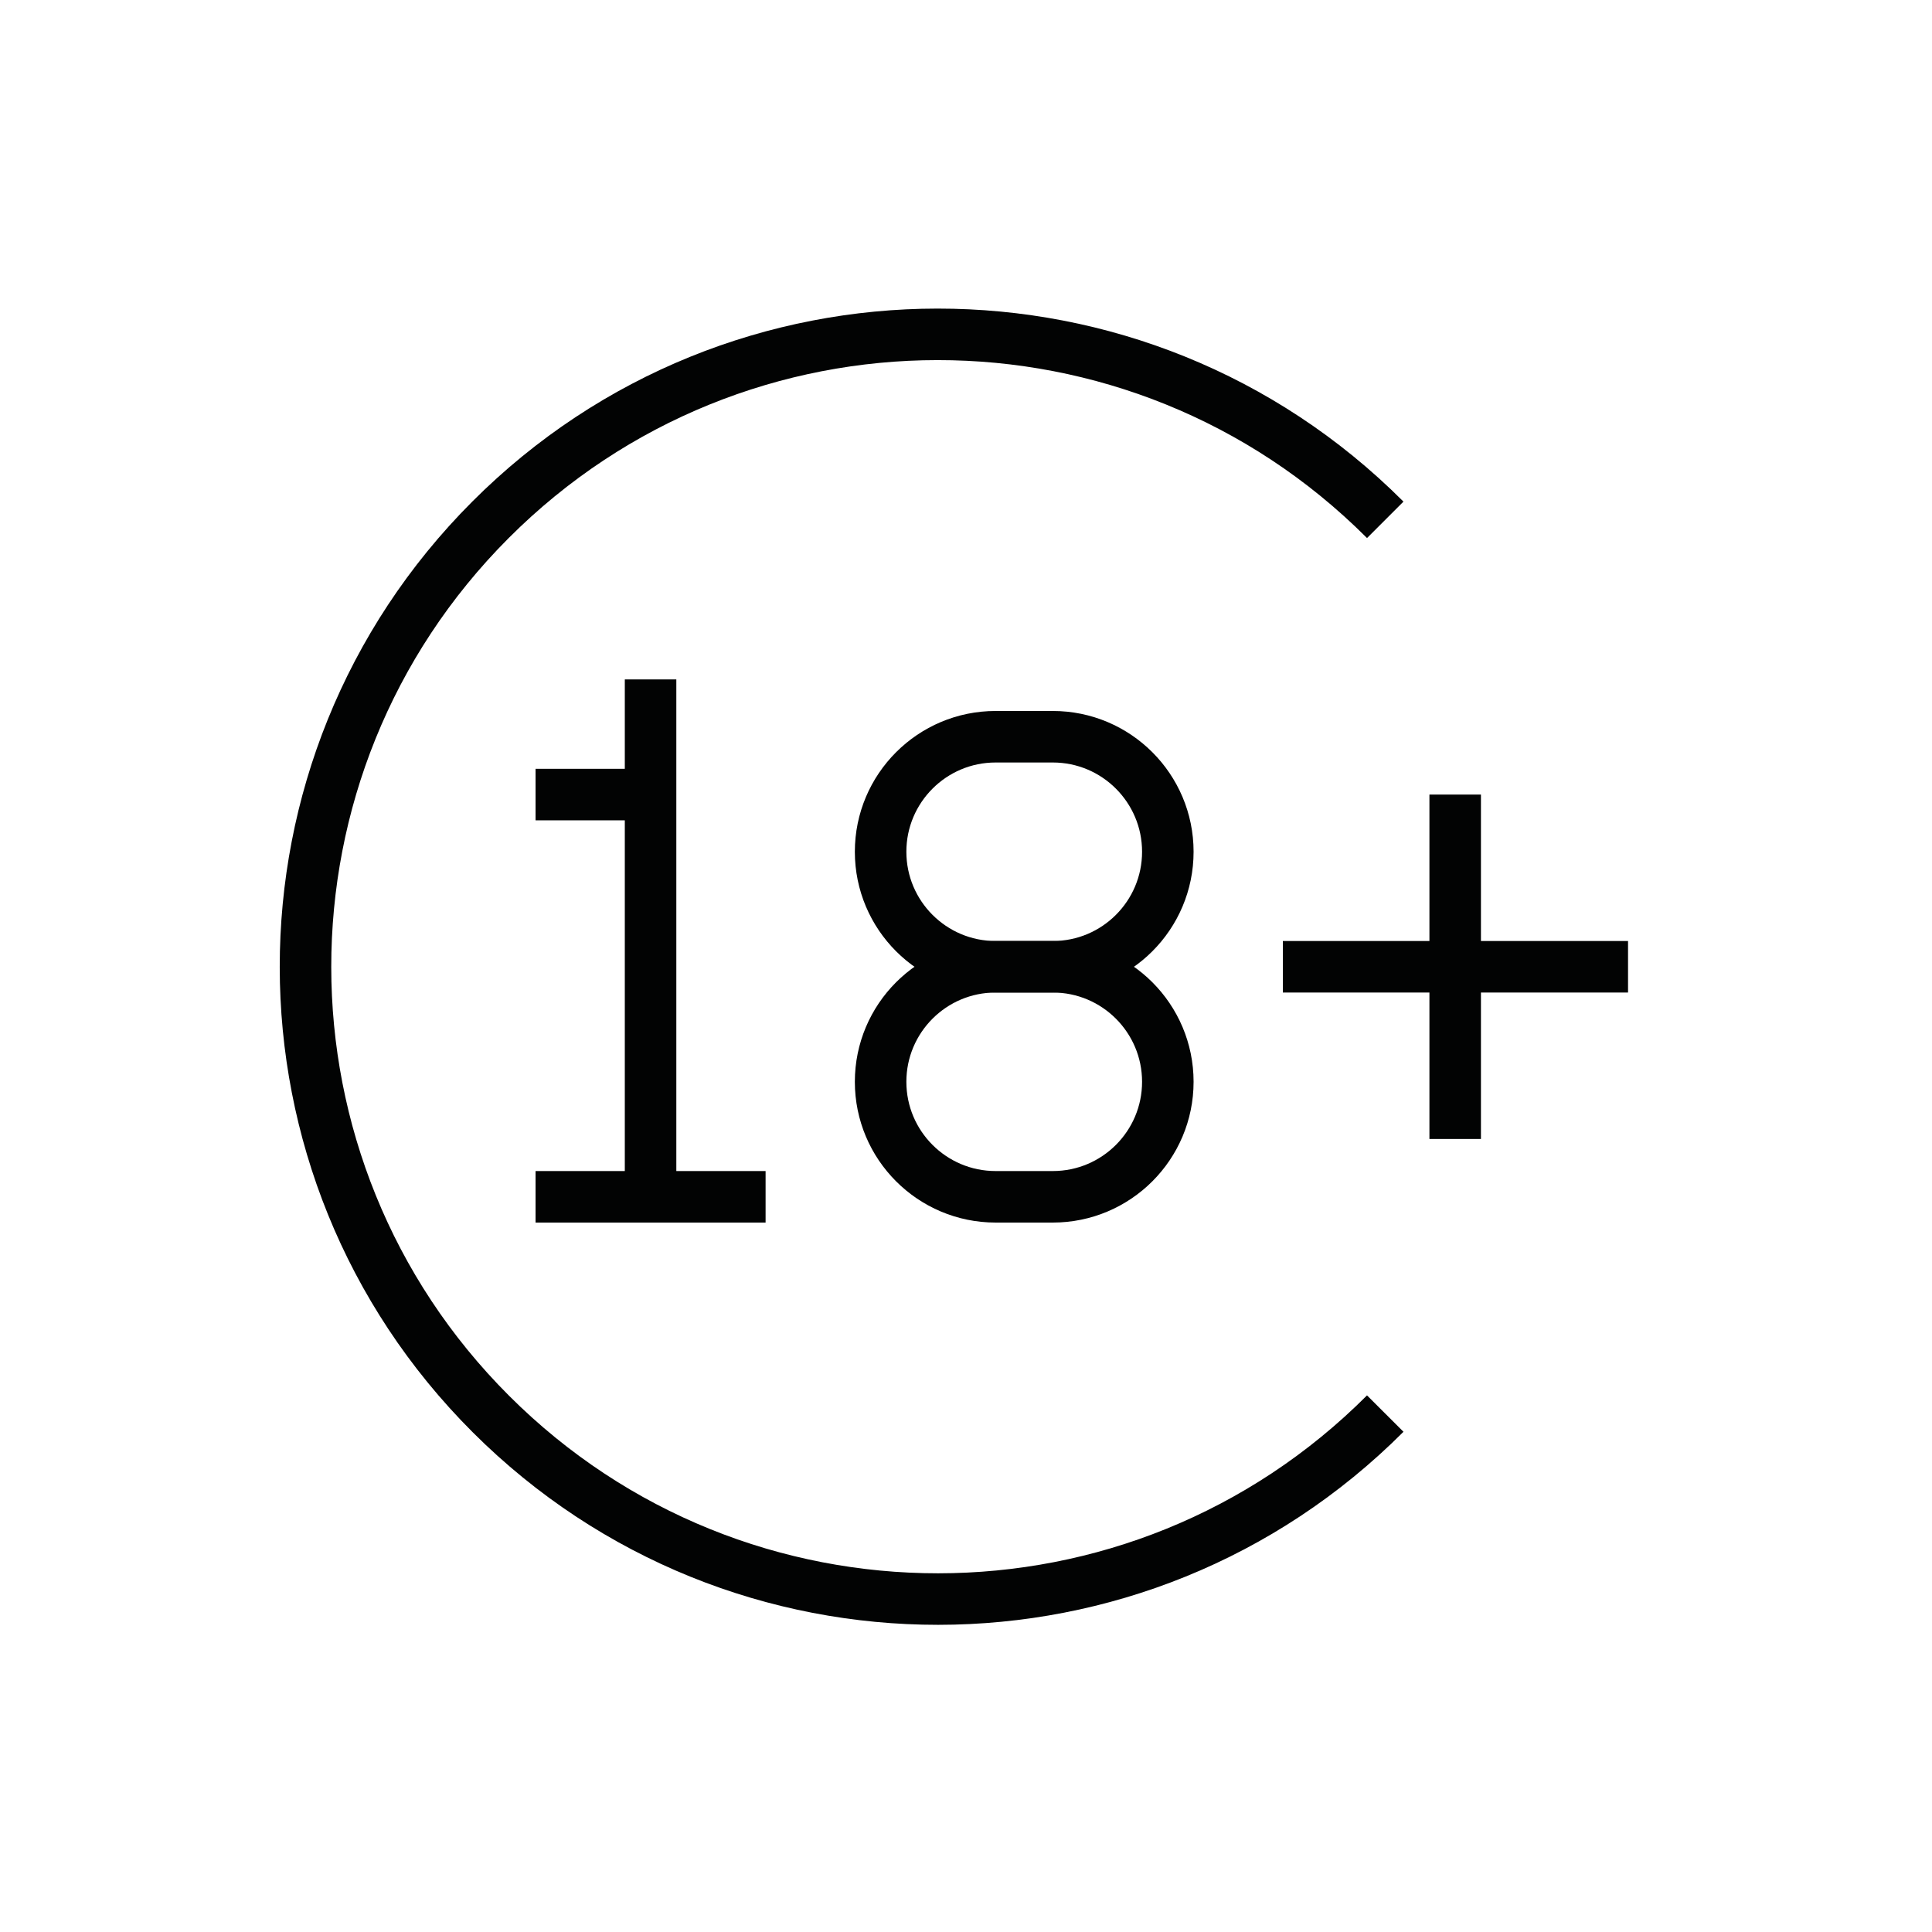
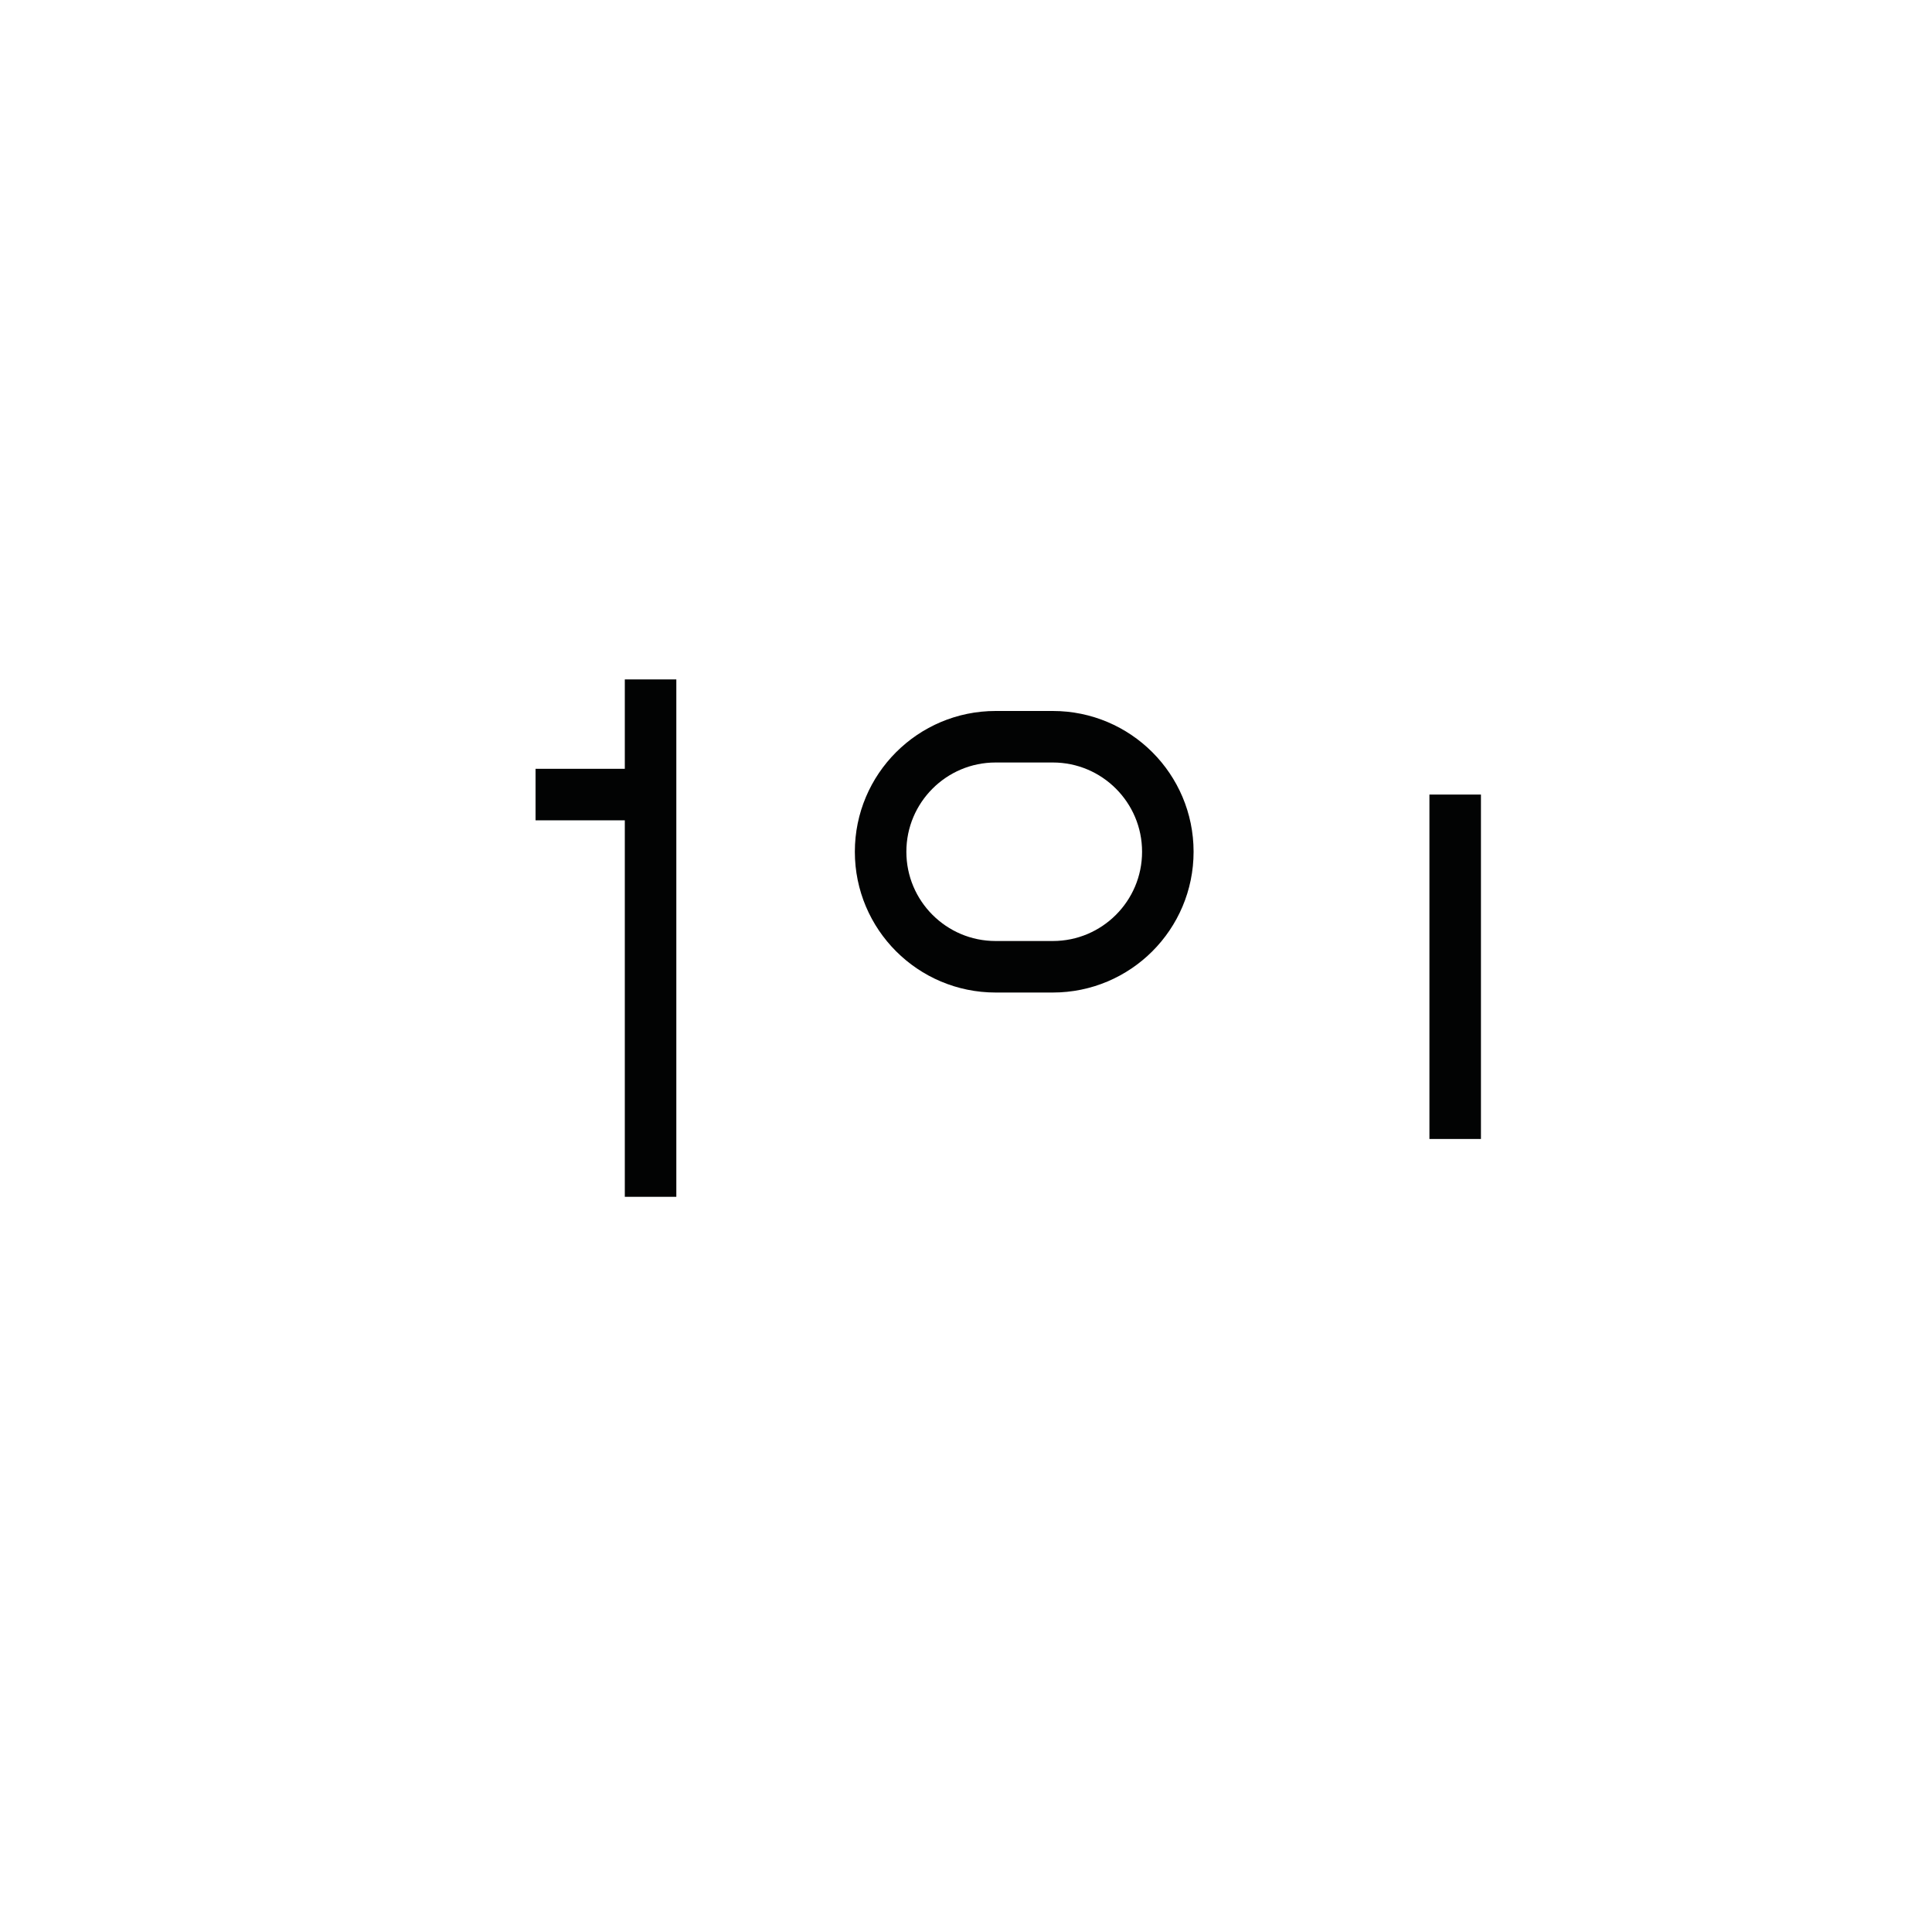
<svg xmlns="http://www.w3.org/2000/svg" id="Capa_2" data-name="Capa 2" viewBox="0 0 150 150">
  <defs>
    <style>
      .cls-1, .cls-2 {
        fill: none;
      }

      .cls-2 {
        stroke: #020303;
        stroke-miterlimit: 10;
        stroke-width: 4px;
      }
    </style>
  </defs>
  <g id="EVENTOS_ALEMANIA_AUSTRIA" data-name="EVENTOS ALEMANIA &amp;amp; AUSTRIA">
    <g id="Adults-only">
      <rect class="cls-1" width="150" height="150" />
-       <rect class="cls-1" width="150" height="150" />
      <g>
-         <path class="cls-2" d="M107.55,109.75c-19.16,19.19-50.25,19.2-69.43.04-19.19-19.16-19.2-50.25-.04-69.43,19.16-19.19,50.25-19.2,69.43-.04.01.01.03.03.04.04" />
        <path class="cls-2" d="M77.3,57.2h4.44c4.93,0,8.93,4,8.93,8.93h0c0,4.93-4,8.93-8.93,8.93h-4.44c-4.93,0-8.93-4-8.93-8.93h0c0-4.93,4-8.93,8.93-8.93Z" />
-         <path class="cls-2" d="M77.3,75.06h4.44c4.93,0,8.93,4,8.93,8.93h0c0,4.93-4,8.93-8.93,8.93h-4.44c-4.93,0-8.93-4-8.93-8.93h0c0-4.93,4-8.93,8.93-8.93Z" />
        <line class="cls-2" x1="50.51" y1="52.75" x2="50.51" y2="92.92" />
-         <line class="cls-2" x1="41.58" y1="92.92" x2="59.44" y2="92.92" />
        <line class="cls-2" x1="41.58" y1="61.69" x2="50.02" y2="61.69" />
-         <line class="cls-2" x1="99.6" y1="75.06" x2="126.4" y2="75.06" />
        <line class="cls-2" x1="112.98" y1="61.69" x2="112.98" y2="88.43" />
      </g>
    </g>
  </g>
</svg>